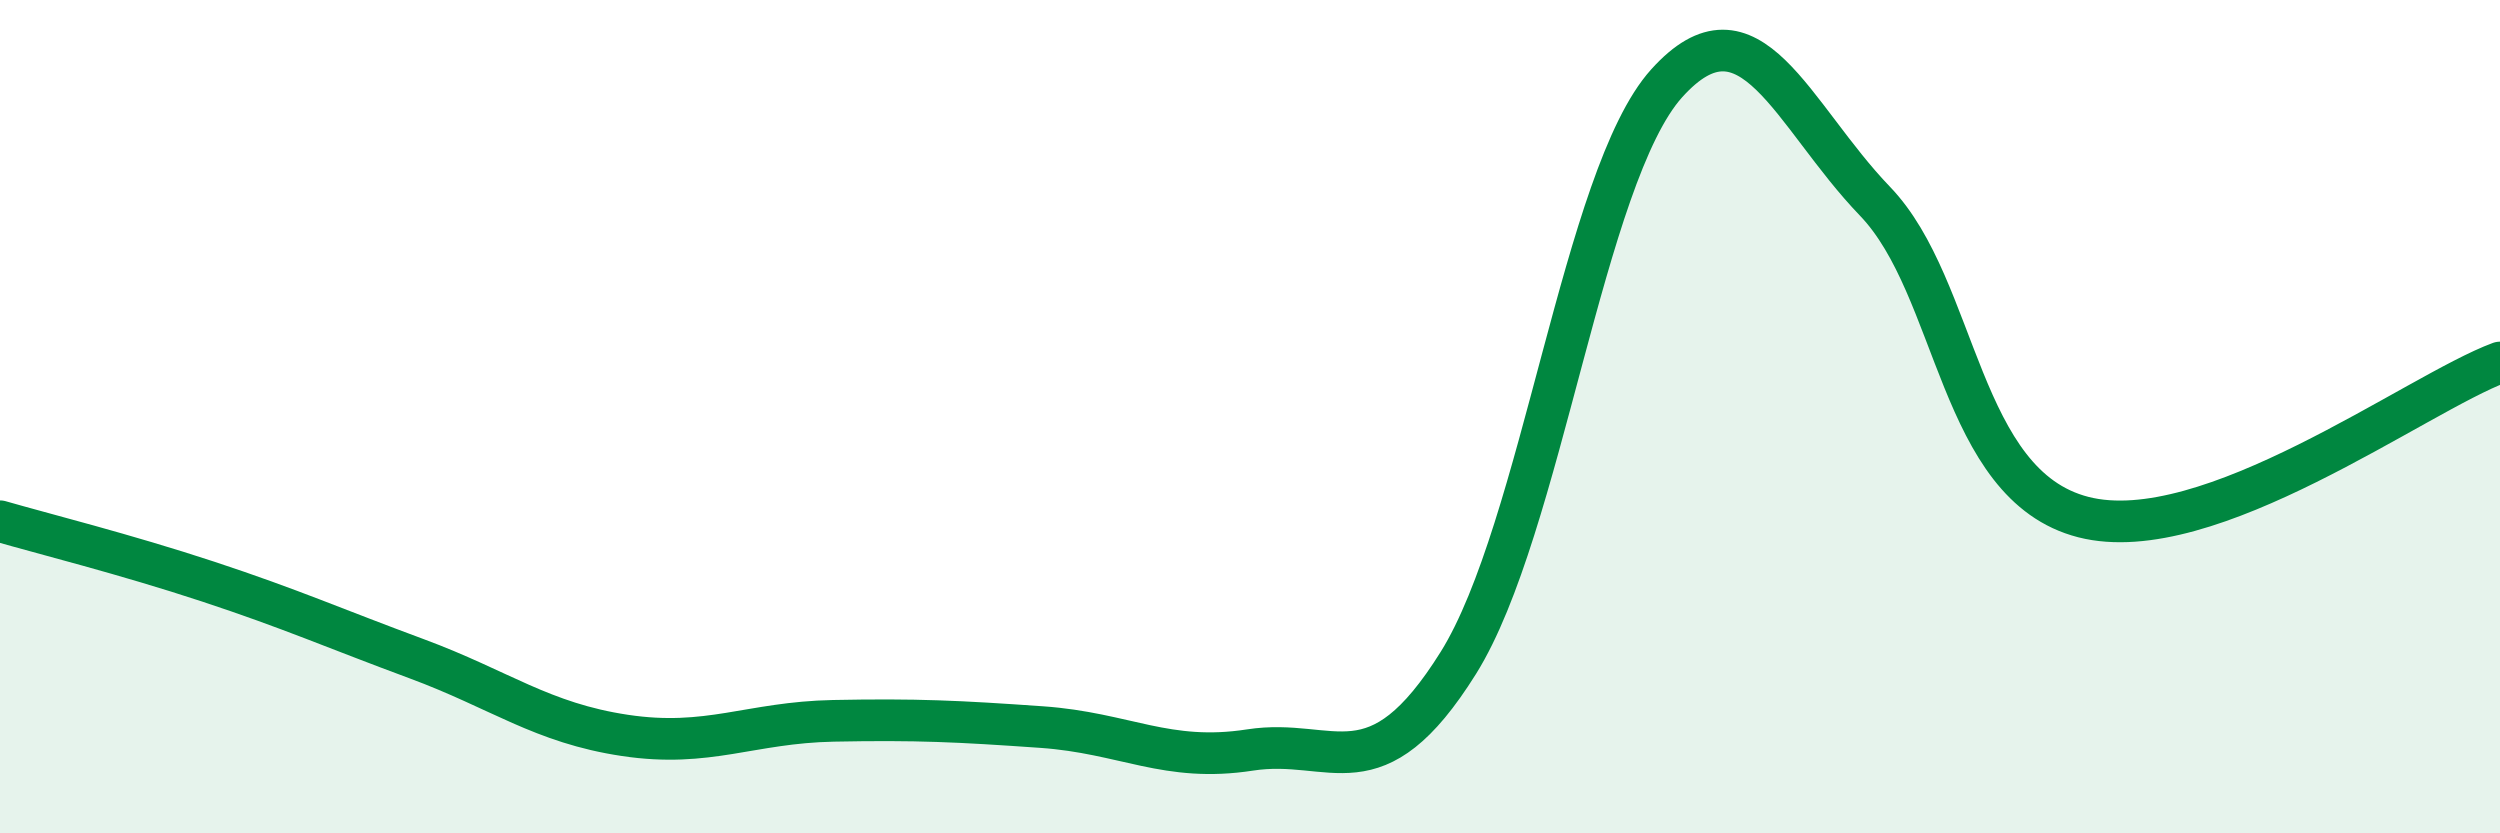
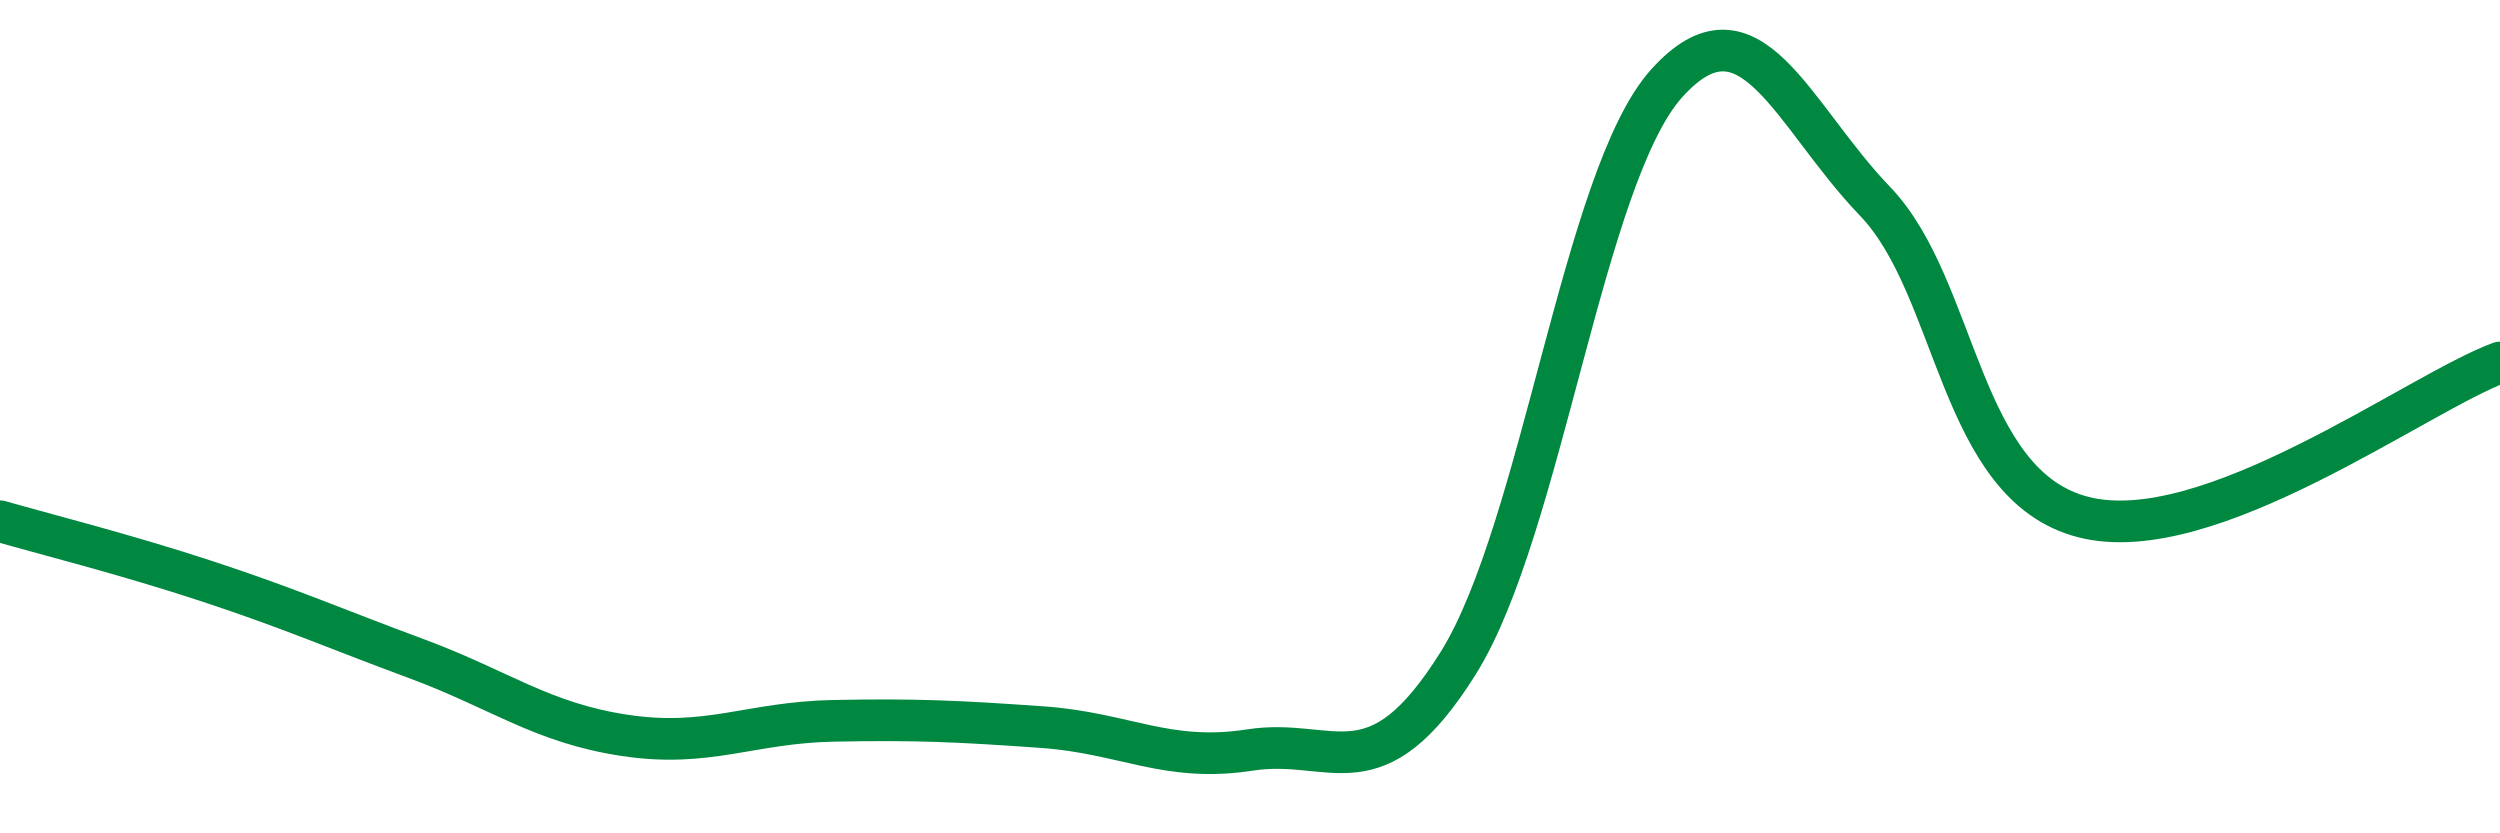
<svg xmlns="http://www.w3.org/2000/svg" width="60" height="20" viewBox="0 0 60 20">
-   <path d="M 0,12.51 C 1,12.8 3,13.3 5,13.96 C 7,14.62 8,15.07 10,15.81 C 12,16.55 13,17.35 15,17.65 C 17,17.95 18,17.34 20,17.3 C 22,17.26 23,17.31 25,17.45 C 27,17.59 28,18.31 30,18 C 32,17.69 33,19.11 35,15.91 C 37,12.71 38,4.22 40,2 C 42,-0.22 43,2.75 45,4.83 C 47,6.91 47,11.64 50,12.41 C 53,13.18 58,9.44 60,8.7L60 20L0 20Z" fill="#008740" opacity="0.1" stroke-linecap="round" stroke-linejoin="round" />
  <path d="M 0,12.51 C 1,12.8 3,13.3 5,13.96 C 7,14.62 8,15.07 10,15.81 C 12,16.55 13,17.35 15,17.65 C 17,17.95 18,17.34 20,17.3 C 22,17.26 23,17.31 25,17.45 C 27,17.59 28,18.31 30,18 C 32,17.69 33,19.11 35,15.91 C 37,12.71 38,4.22 40,2 C 42,-0.22 43,2.75 45,4.83 C 47,6.91 47,11.64 50,12.41 C 53,13.18 58,9.44 60,8.7" stroke="#008740" stroke-width="1" fill="none" stroke-linecap="round" stroke-linejoin="round" />
</svg>